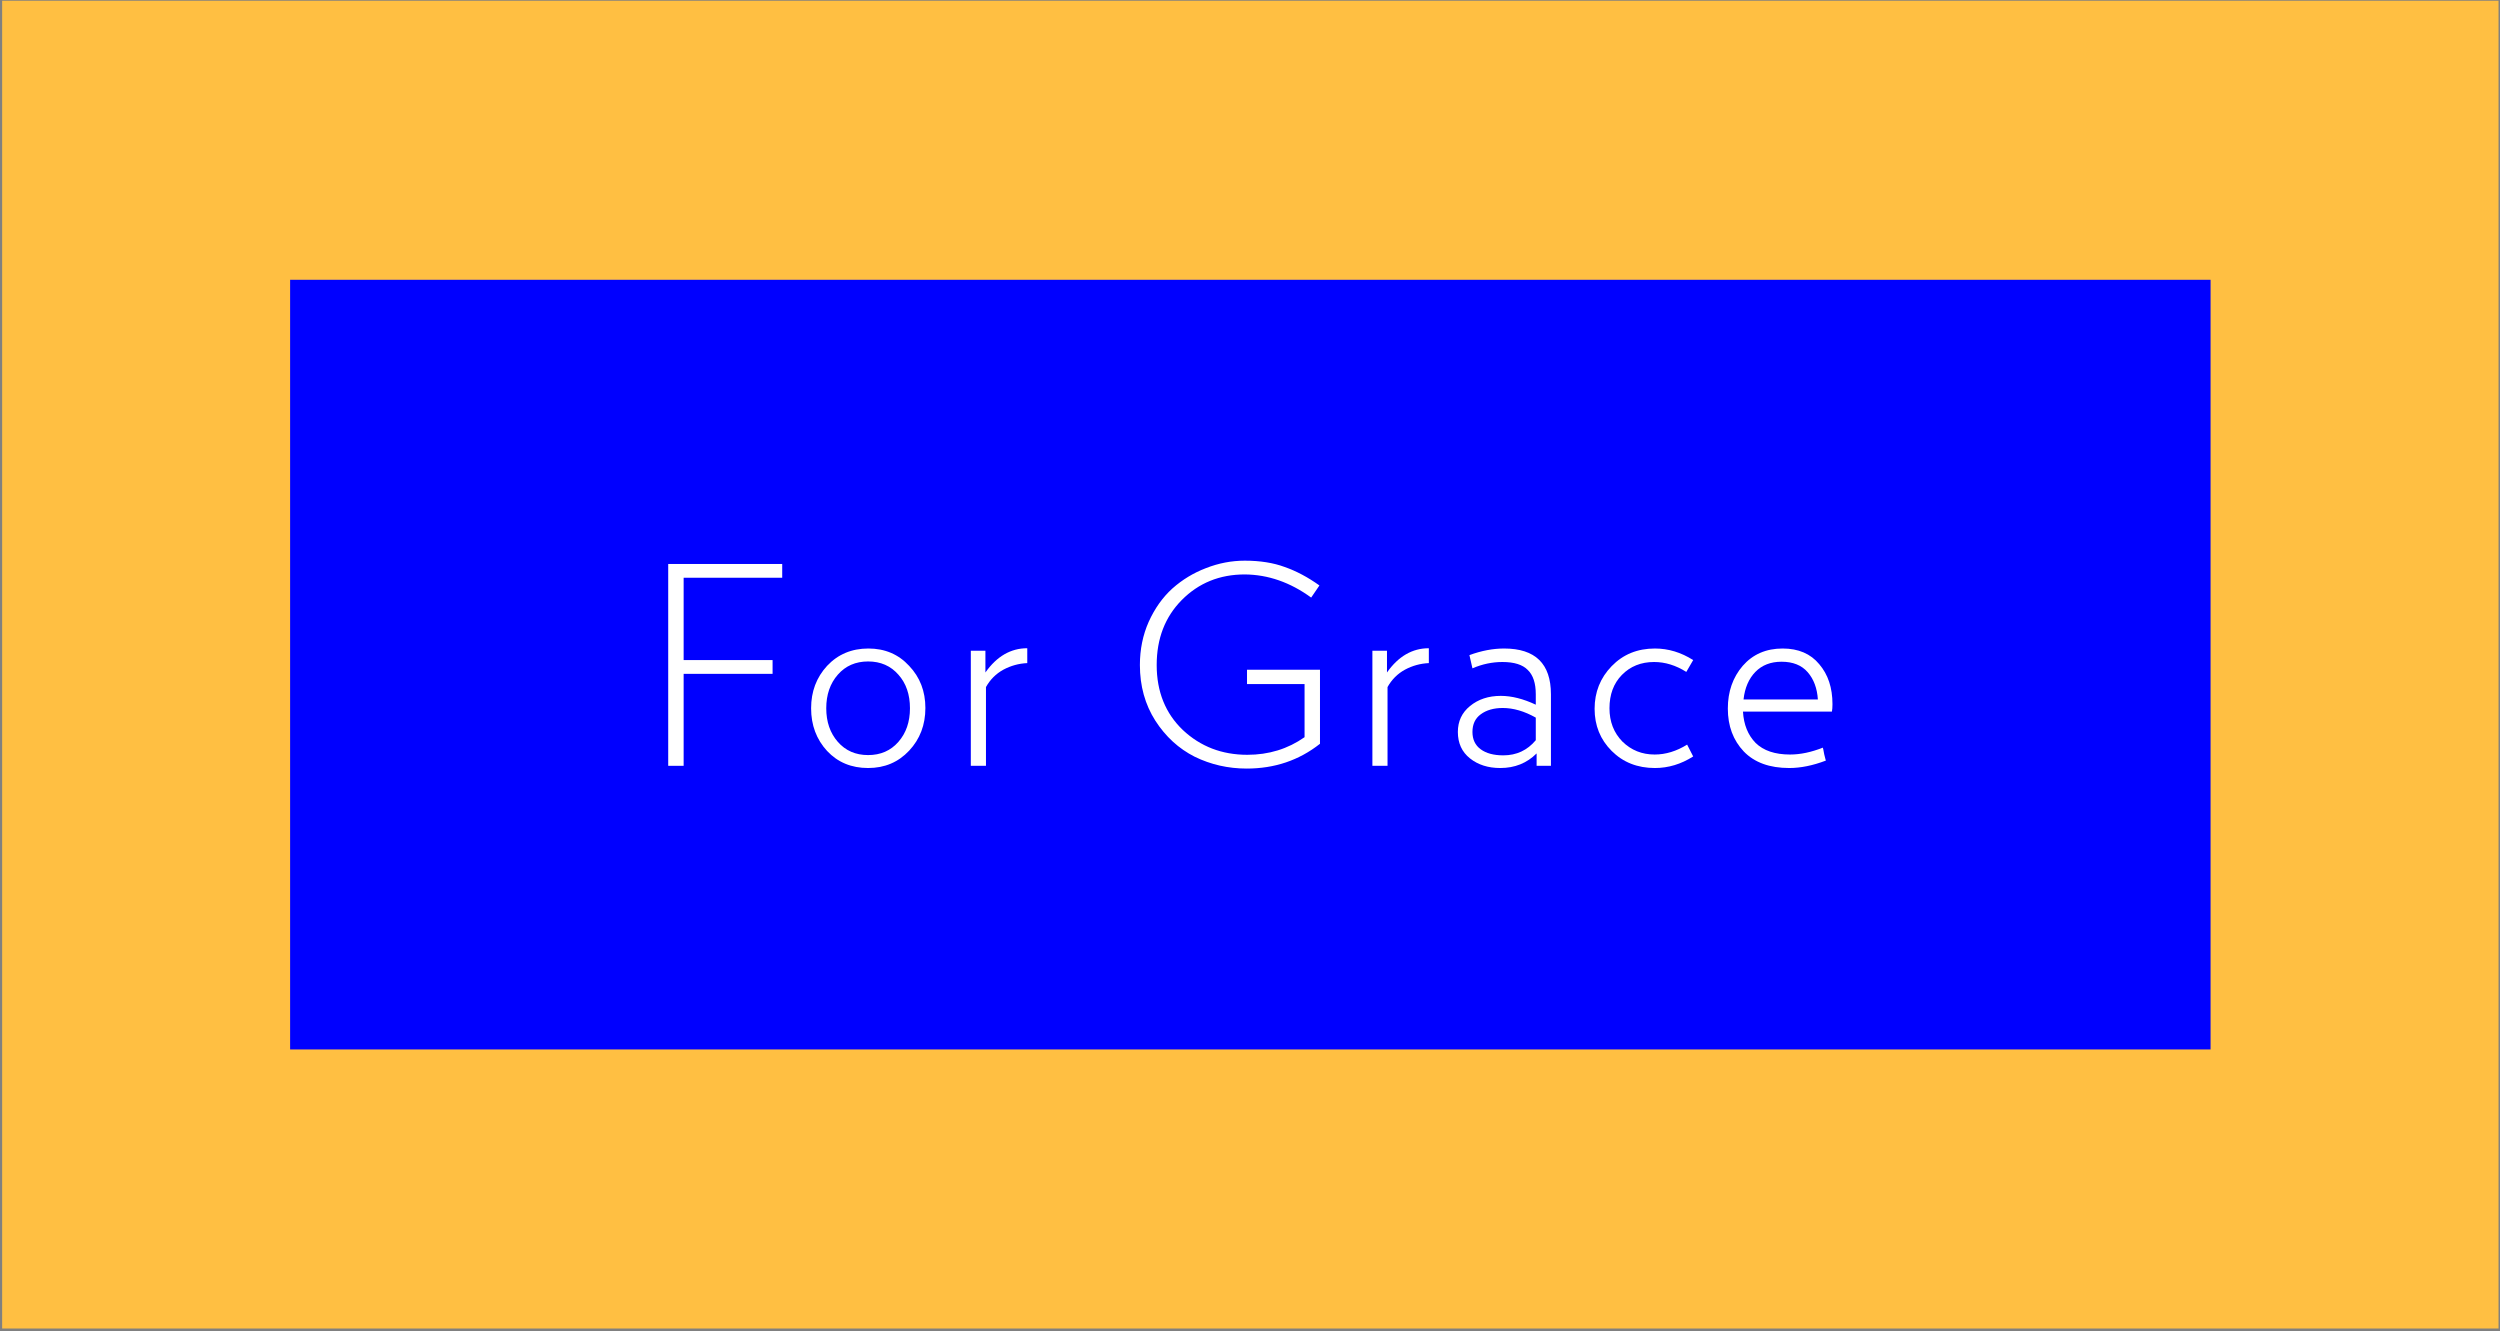
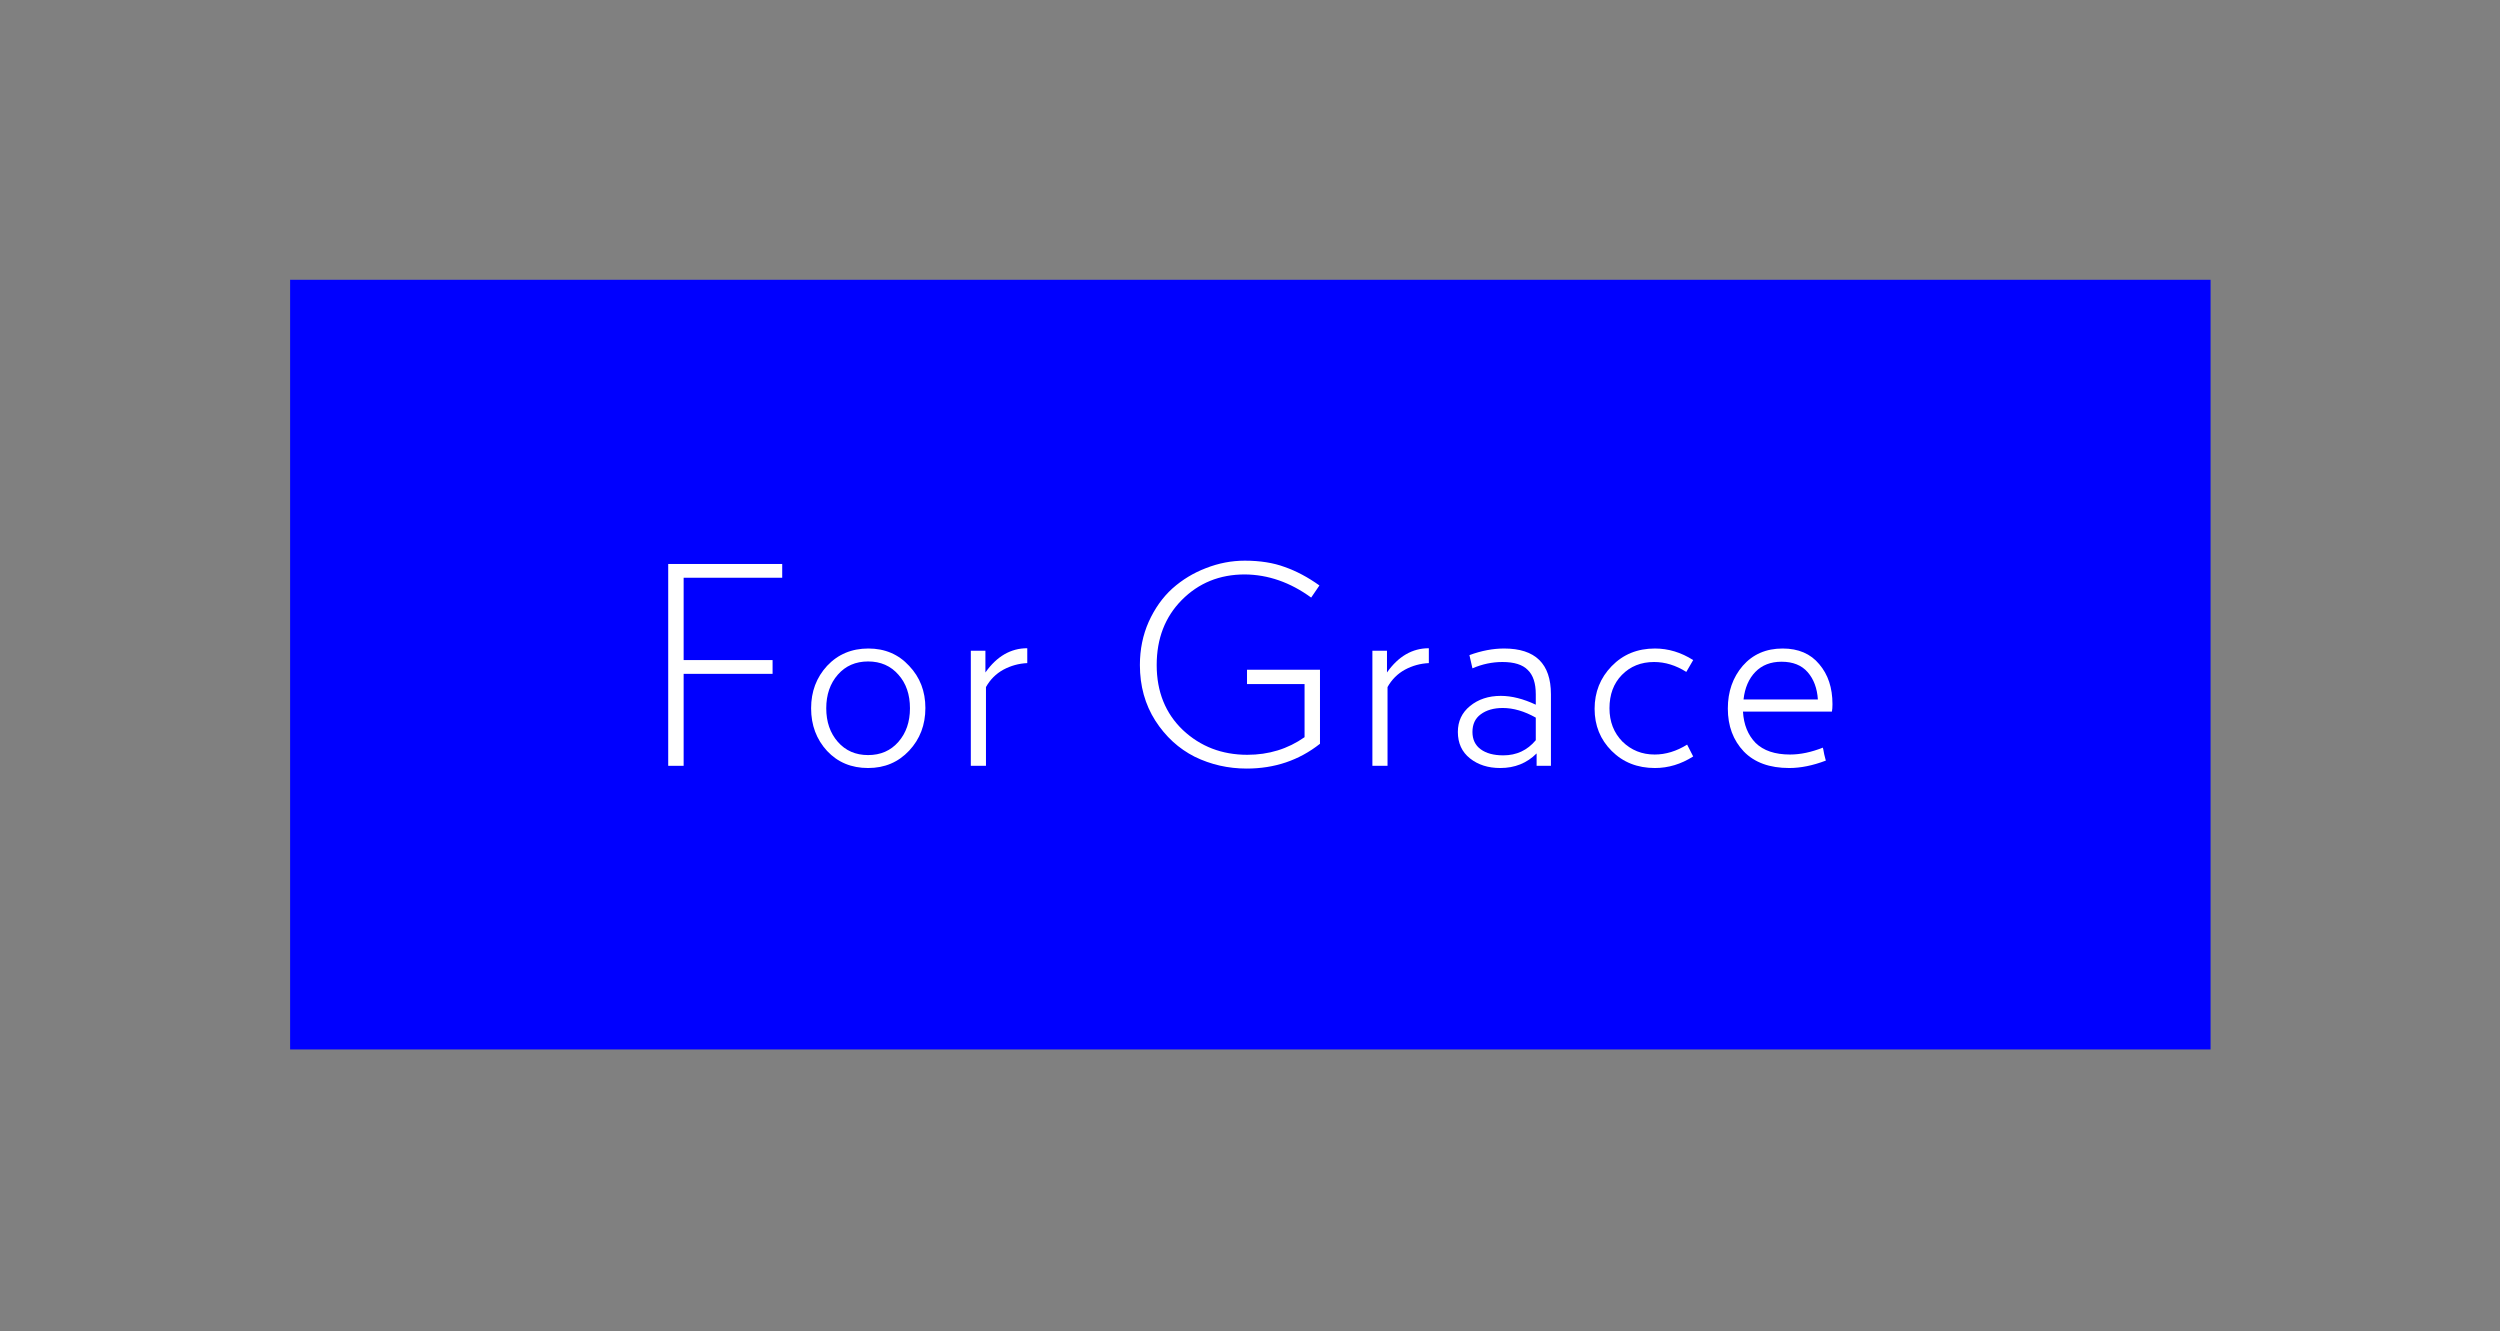
<svg xmlns="http://www.w3.org/2000/svg" width="691" height="368" viewBox="0 0 691 368" fill="none">
  <rect x="0" y="0" width="691" height="368" fill="#808080" stroke="none" />
-   <rect x="0.595" y="0.201" width="690" height="367" fill="#FFBF42" />
  <rect x="80.19" y="77.334" width="530.81" height="212.734" fill="#0000FF" />
  <path d="M506.495 194.623C506.495 195.486 506.444 196.171 506.343 196.678H481.759C481.962 200.281 483.129 203.173 485.26 205.355C487.442 207.486 490.613 208.551 494.774 208.551C497.616 208.551 500.635 207.917 503.831 206.649C503.882 206.801 503.933 207.004 503.984 207.258C504.034 207.511 504.11 207.917 504.212 208.475C504.364 208.983 504.466 209.389 504.516 209.693L504.668 210.226C501.066 211.596 497.692 212.281 494.546 212.281C489.117 212.281 484.931 210.759 481.988 207.714C479.045 204.619 477.573 200.661 477.573 195.841C477.573 191.173 478.943 187.241 481.683 184.044C484.474 180.847 488.153 179.249 492.719 179.249C497.083 179.249 500.457 180.695 502.842 183.587C505.277 186.429 506.495 190.107 506.495 194.623ZM481.912 193.329H502.461C502.258 190.234 501.32 187.723 499.645 185.795C497.971 183.866 495.561 182.902 492.415 182.902C489.421 182.902 487.011 183.841 485.184 185.718C483.358 187.596 482.267 190.133 481.912 193.329Z" fill="white" />
  <path d="M467.996 209.084C464.648 211.215 461.121 212.281 457.417 212.281C452.597 212.281 448.614 210.708 445.468 207.562C442.322 204.416 440.749 200.535 440.749 195.917C440.749 191.3 442.322 187.367 445.468 184.12C448.614 180.873 452.597 179.249 457.417 179.249C461.121 179.249 464.648 180.315 467.996 182.446L466.094 185.718C463.202 183.892 460.233 182.978 457.189 182.978C453.586 182.978 450.618 184.171 448.284 186.556C446.001 188.89 444.859 191.959 444.859 195.765C444.859 199.469 446.051 202.539 448.436 204.974C450.872 207.359 453.84 208.551 457.341 208.551C460.385 208.551 463.379 207.638 466.322 205.811L467.996 209.084Z" fill="white" />
  <path d="M428.676 211.672H424.719V208.247C422.029 210.936 418.681 212.281 414.672 212.281C411.323 212.281 408.533 211.393 406.3 209.617C404.067 207.841 402.951 205.406 402.951 202.31C402.951 199.367 404.067 196.983 406.3 195.156C408.583 193.279 411.425 192.34 414.824 192.34C417.818 192.34 421.04 193.152 424.49 194.776V191.883C424.49 188.839 423.755 186.606 422.283 185.186C420.862 183.714 418.528 182.978 415.281 182.978C412.44 182.978 409.674 183.562 406.985 184.729L406.148 181.076C409.446 179.858 412.643 179.249 415.738 179.249C424.364 179.249 428.676 183.46 428.676 191.883V211.672ZM424.49 204.594V198.353C421.344 196.577 418.3 195.689 415.357 195.689C412.871 195.689 410.841 196.272 409.268 197.439C407.746 198.556 406.985 200.179 406.985 202.31C406.985 204.391 407.746 205.989 409.268 207.105C410.791 208.222 412.871 208.78 415.509 208.78C419.163 208.78 422.156 207.384 424.49 204.594Z" fill="white" />
  <path d="M394.931 183.282C392.597 183.384 390.389 183.993 388.309 185.109C386.28 186.225 384.681 187.824 383.514 189.904V211.671H379.328V179.857H383.362V185.87C386.508 181.405 390.364 179.172 394.931 179.172V183.282Z" fill="white" />
  <path d="M344.674 185.109H364.843V205.583C359.059 210.15 352.311 212.433 344.598 212.433C339.473 212.433 334.678 211.342 330.213 209.16C325.799 206.928 322.171 203.604 319.33 199.19C316.488 194.725 315.067 189.6 315.067 183.816C315.067 179.503 315.879 175.519 317.503 171.866C319.177 168.162 321.359 165.092 324.048 162.657C326.788 160.221 329.884 158.344 333.334 157.025C336.835 155.655 340.412 154.97 344.065 154.97C348.277 154.97 351.955 155.553 355.101 156.72C358.298 157.837 361.495 159.536 364.691 161.82L362.408 165.169C356.624 160.957 350.509 158.826 344.065 158.775C337.114 158.775 331.304 161.135 326.636 165.853C322.019 170.522 319.71 176.509 319.71 183.816C319.71 191.173 322.12 197.16 326.941 201.778C331.812 206.344 337.748 208.627 344.75 208.627C350.687 208.627 355.964 207.004 360.581 203.756V189.067H344.674V185.109Z" fill="white" />
  <path d="M283.937 183.282C281.603 183.384 279.396 183.993 277.315 185.109C275.286 186.225 273.688 187.824 272.521 189.904V211.671H268.334V179.857H272.368V185.87C275.514 181.405 279.37 179.172 283.937 179.172V183.282Z" fill="white" />
  <path d="M255.777 195.689C255.777 200.357 254.28 204.289 251.286 207.486C248.292 210.683 244.512 212.281 239.946 212.281C235.328 212.281 231.548 210.708 228.605 207.562C225.662 204.365 224.191 200.433 224.191 195.765C224.191 191.148 225.662 187.241 228.605 184.044C231.599 180.847 235.404 179.249 240.022 179.249C244.588 179.249 248.343 180.847 251.286 184.044C254.28 187.19 255.777 191.071 255.777 195.689ZM251.514 195.765C251.514 191.959 250.449 188.864 248.318 186.479C246.187 184.044 243.396 182.826 239.946 182.826C236.495 182.826 233.705 184.044 231.574 186.479C229.443 188.915 228.377 192.01 228.377 195.765C228.377 199.52 229.443 202.615 231.574 205.05C233.705 207.486 236.495 208.704 239.946 208.704C243.396 208.704 246.187 207.486 248.318 205.05C250.449 202.615 251.514 199.52 251.514 195.765Z" fill="white" />
  <path d="M216.204 159.688H188.957V182.445H213.541V186.251H188.957V211.672H184.695V155.883H216.204V159.688Z" fill="white" />
</svg>